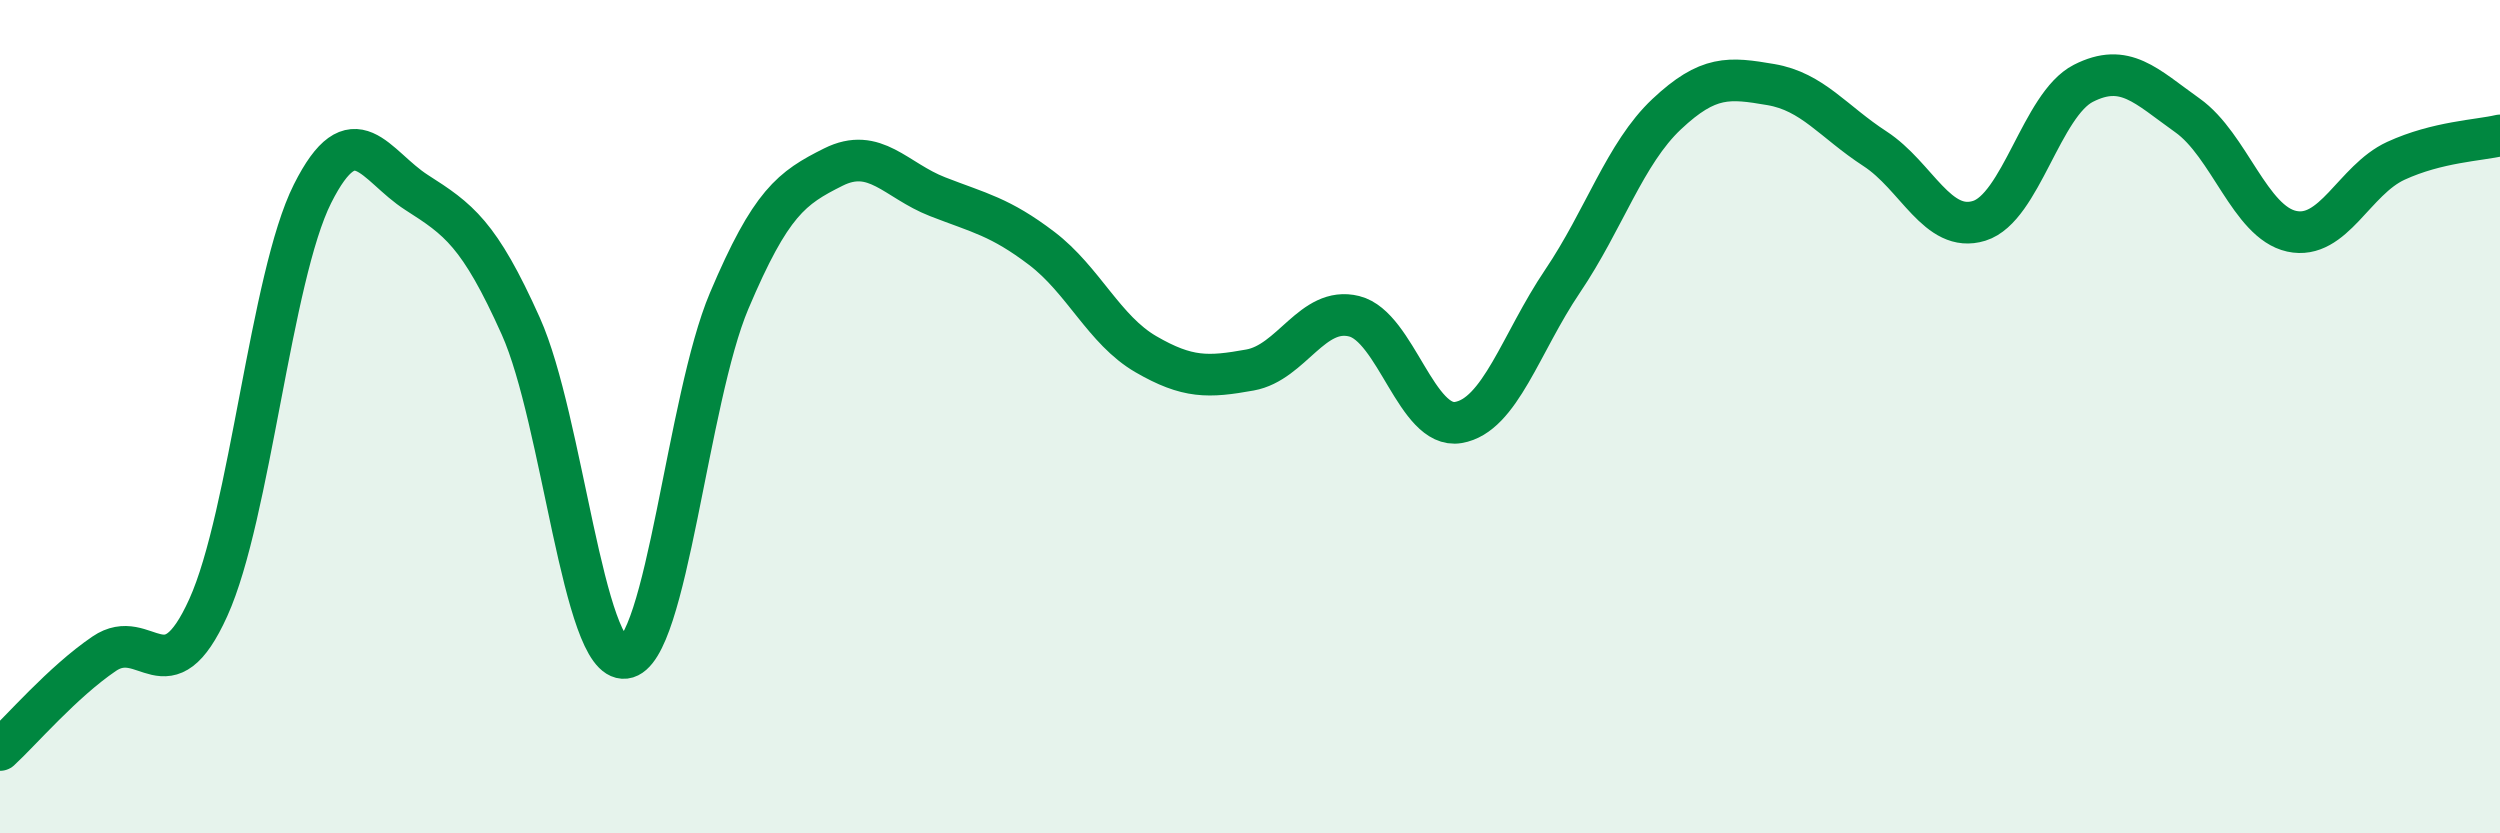
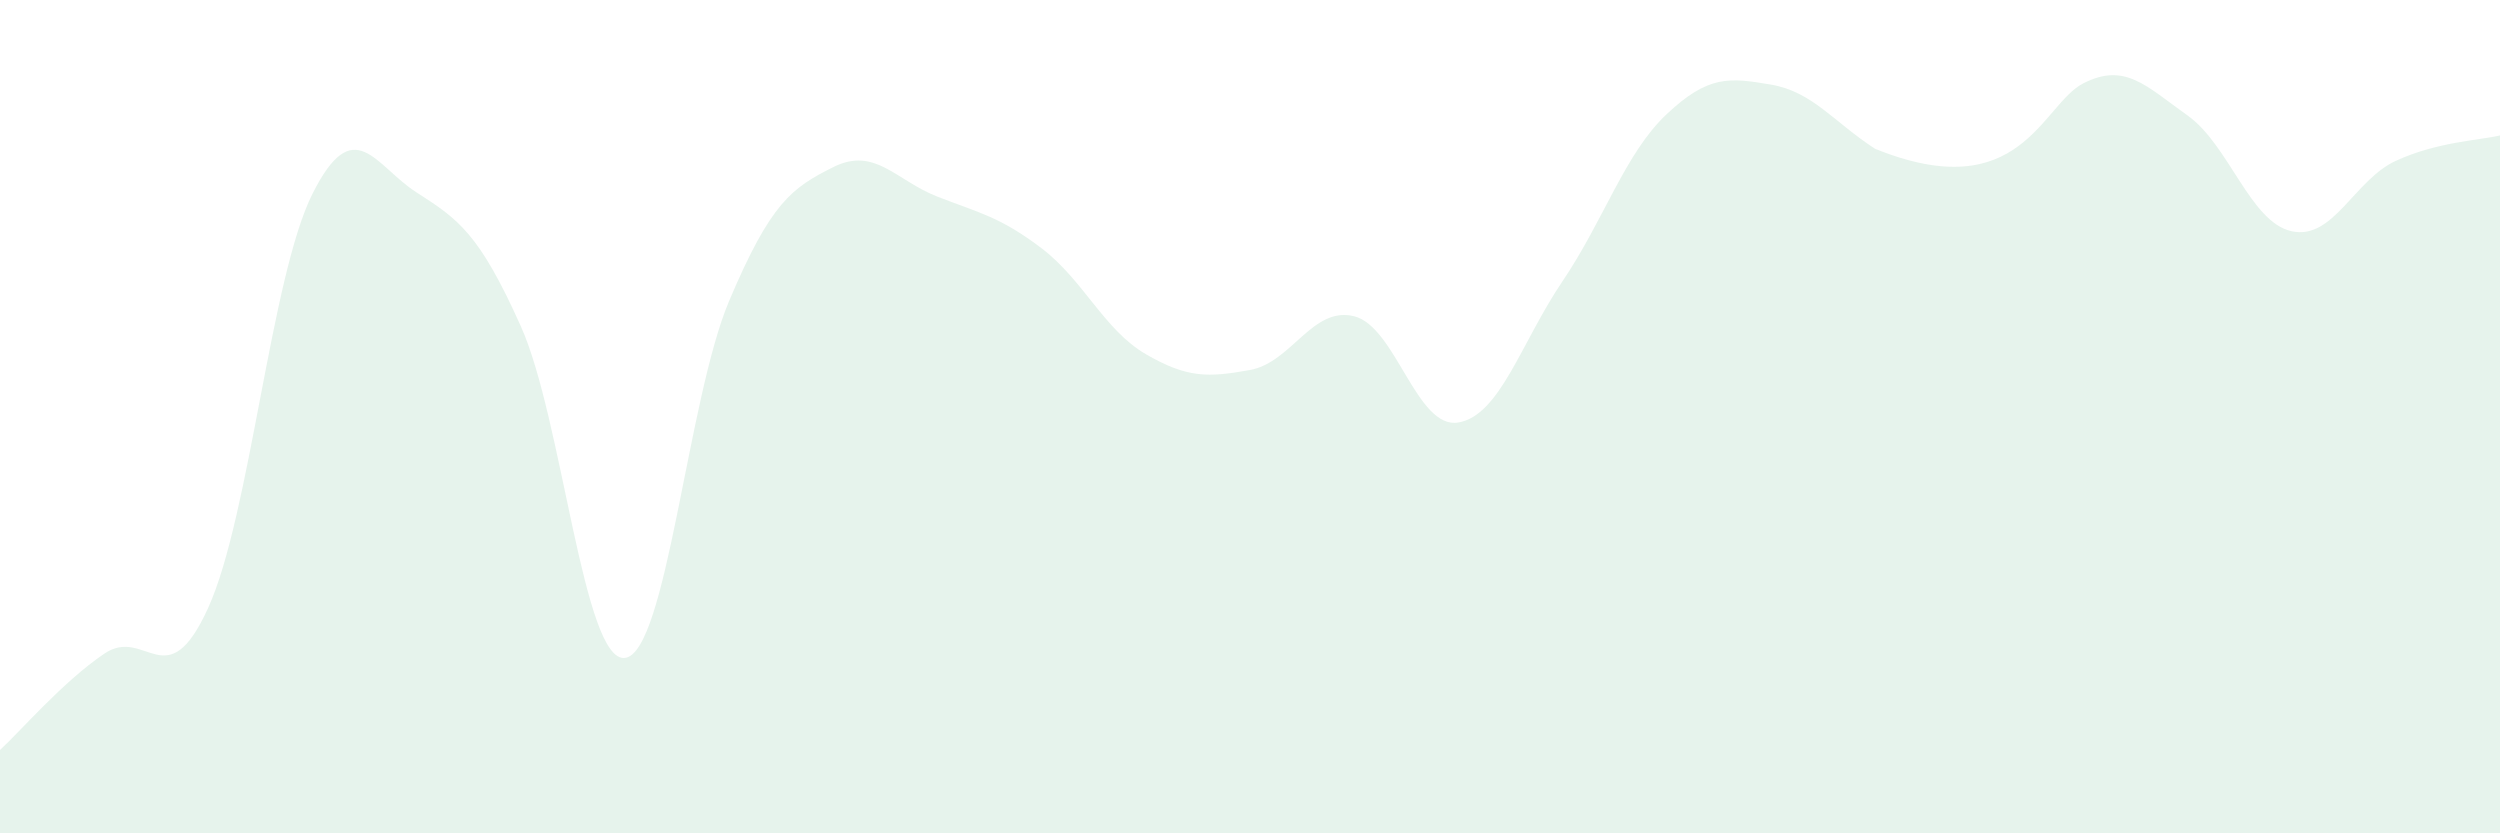
<svg xmlns="http://www.w3.org/2000/svg" width="60" height="20" viewBox="0 0 60 20">
-   <path d="M 0,18 C 0.5,17.54 1.5,16.37 2.5,15.69 C 3.5,15.01 4,16.79 5,14.58 C 6,12.37 6.5,6.64 7.5,4.65 C 8.5,2.66 9,3.98 10,4.62 C 11,5.26 11.5,5.6 12.5,7.83 C 13.5,10.06 14,15.91 15,15.79 C 16,15.67 16.5,9.58 17.5,7.22 C 18.5,4.86 19,4.51 20,4.01 C 21,3.51 21.5,4.33 22.5,4.72 C 23.5,5.11 24,5.2 25,5.96 C 26,6.72 26.5,7.92 27.5,8.5 C 28.5,9.08 29,9.06 30,8.88 C 31,8.7 31.5,7.34 32.5,7.59 C 33.5,7.84 34,10.31 35,10.14 C 36,9.97 36.5,8.23 37.5,6.75 C 38.5,5.27 39,3.68 40,2.74 C 41,1.8 41.5,1.86 42.5,2.03 C 43.5,2.2 44,2.92 45,3.57 C 46,4.22 46.5,5.61 47.5,5.3 C 48.5,4.99 49,2.51 50,2 C 51,1.49 51.5,2.06 52.5,2.77 C 53.5,3.48 54,5.33 55,5.55 C 56,5.77 56.5,4.32 57.5,3.86 C 58.5,3.4 59.5,3.37 60,3.25L60 20L0 20Z" fill="#008740" opacity="0.1" stroke-linecap="round" stroke-linejoin="round" />
-   <path d="M 0,18 C 0.5,17.54 1.5,16.37 2.5,15.69 C 3.5,15.01 4,16.79 5,14.58 C 6,12.37 6.5,6.64 7.5,4.65 C 8.5,2.66 9,3.98 10,4.62 C 11,5.26 11.5,5.6 12.5,7.83 C 13.5,10.06 14,15.91 15,15.79 C 16,15.67 16.5,9.58 17.5,7.22 C 18.5,4.86 19,4.51 20,4.01 C 21,3.51 21.5,4.33 22.5,4.72 C 23.5,5.11 24,5.2 25,5.96 C 26,6.72 26.5,7.92 27.5,8.5 C 28.5,9.08 29,9.06 30,8.88 C 31,8.7 31.5,7.34 32.5,7.59 C 33.5,7.84 34,10.31 35,10.14 C 36,9.97 36.5,8.23 37.5,6.75 C 38.5,5.27 39,3.68 40,2.74 C 41,1.8 41.5,1.86 42.5,2.03 C 43.5,2.2 44,2.92 45,3.57 C 46,4.22 46.5,5.61 47.5,5.3 C 48.5,4.99 49,2.51 50,2 C 51,1.49 51.5,2.06 52.5,2.77 C 53.5,3.48 54,5.33 55,5.55 C 56,5.77 56.5,4.32 57.5,3.86 C 58.5,3.4 59.5,3.37 60,3.25" stroke="#008740" stroke-width="1" fill="none" stroke-linecap="round" stroke-linejoin="round" />
+   <path d="M 0,18 C 0.5,17.54 1.5,16.37 2.5,15.69 C 3.5,15.01 4,16.79 5,14.58 C 6,12.37 6.5,6.64 7.5,4.65 C 8.5,2.66 9,3.98 10,4.62 C 11,5.26 11.5,5.6 12.5,7.83 C 13.5,10.06 14,15.91 15,15.79 C 16,15.67 16.5,9.58 17.5,7.22 C 18.5,4.86 19,4.51 20,4.01 C 21,3.51 21.5,4.33 22.5,4.72 C 23.5,5.11 24,5.2 25,5.96 C 26,6.72 26.5,7.92 27.5,8.5 C 28.5,9.08 29,9.06 30,8.88 C 31,8.7 31.5,7.34 32.5,7.59 C 33.5,7.84 34,10.31 35,10.14 C 36,9.97 36.5,8.23 37.5,6.75 C 38.5,5.27 39,3.68 40,2.74 C 41,1.8 41.5,1.86 42.5,2.03 C 43.5,2.2 44,2.92 45,3.57 C 48.5,4.99 49,2.51 50,2 C 51,1.49 51.5,2.06 52.5,2.77 C 53.5,3.48 54,5.33 55,5.55 C 56,5.77 56.5,4.32 57.5,3.86 C 58.5,3.4 59.5,3.37 60,3.25L60 20L0 20Z" fill="#008740" opacity="0.1" stroke-linecap="round" stroke-linejoin="round" />
</svg>